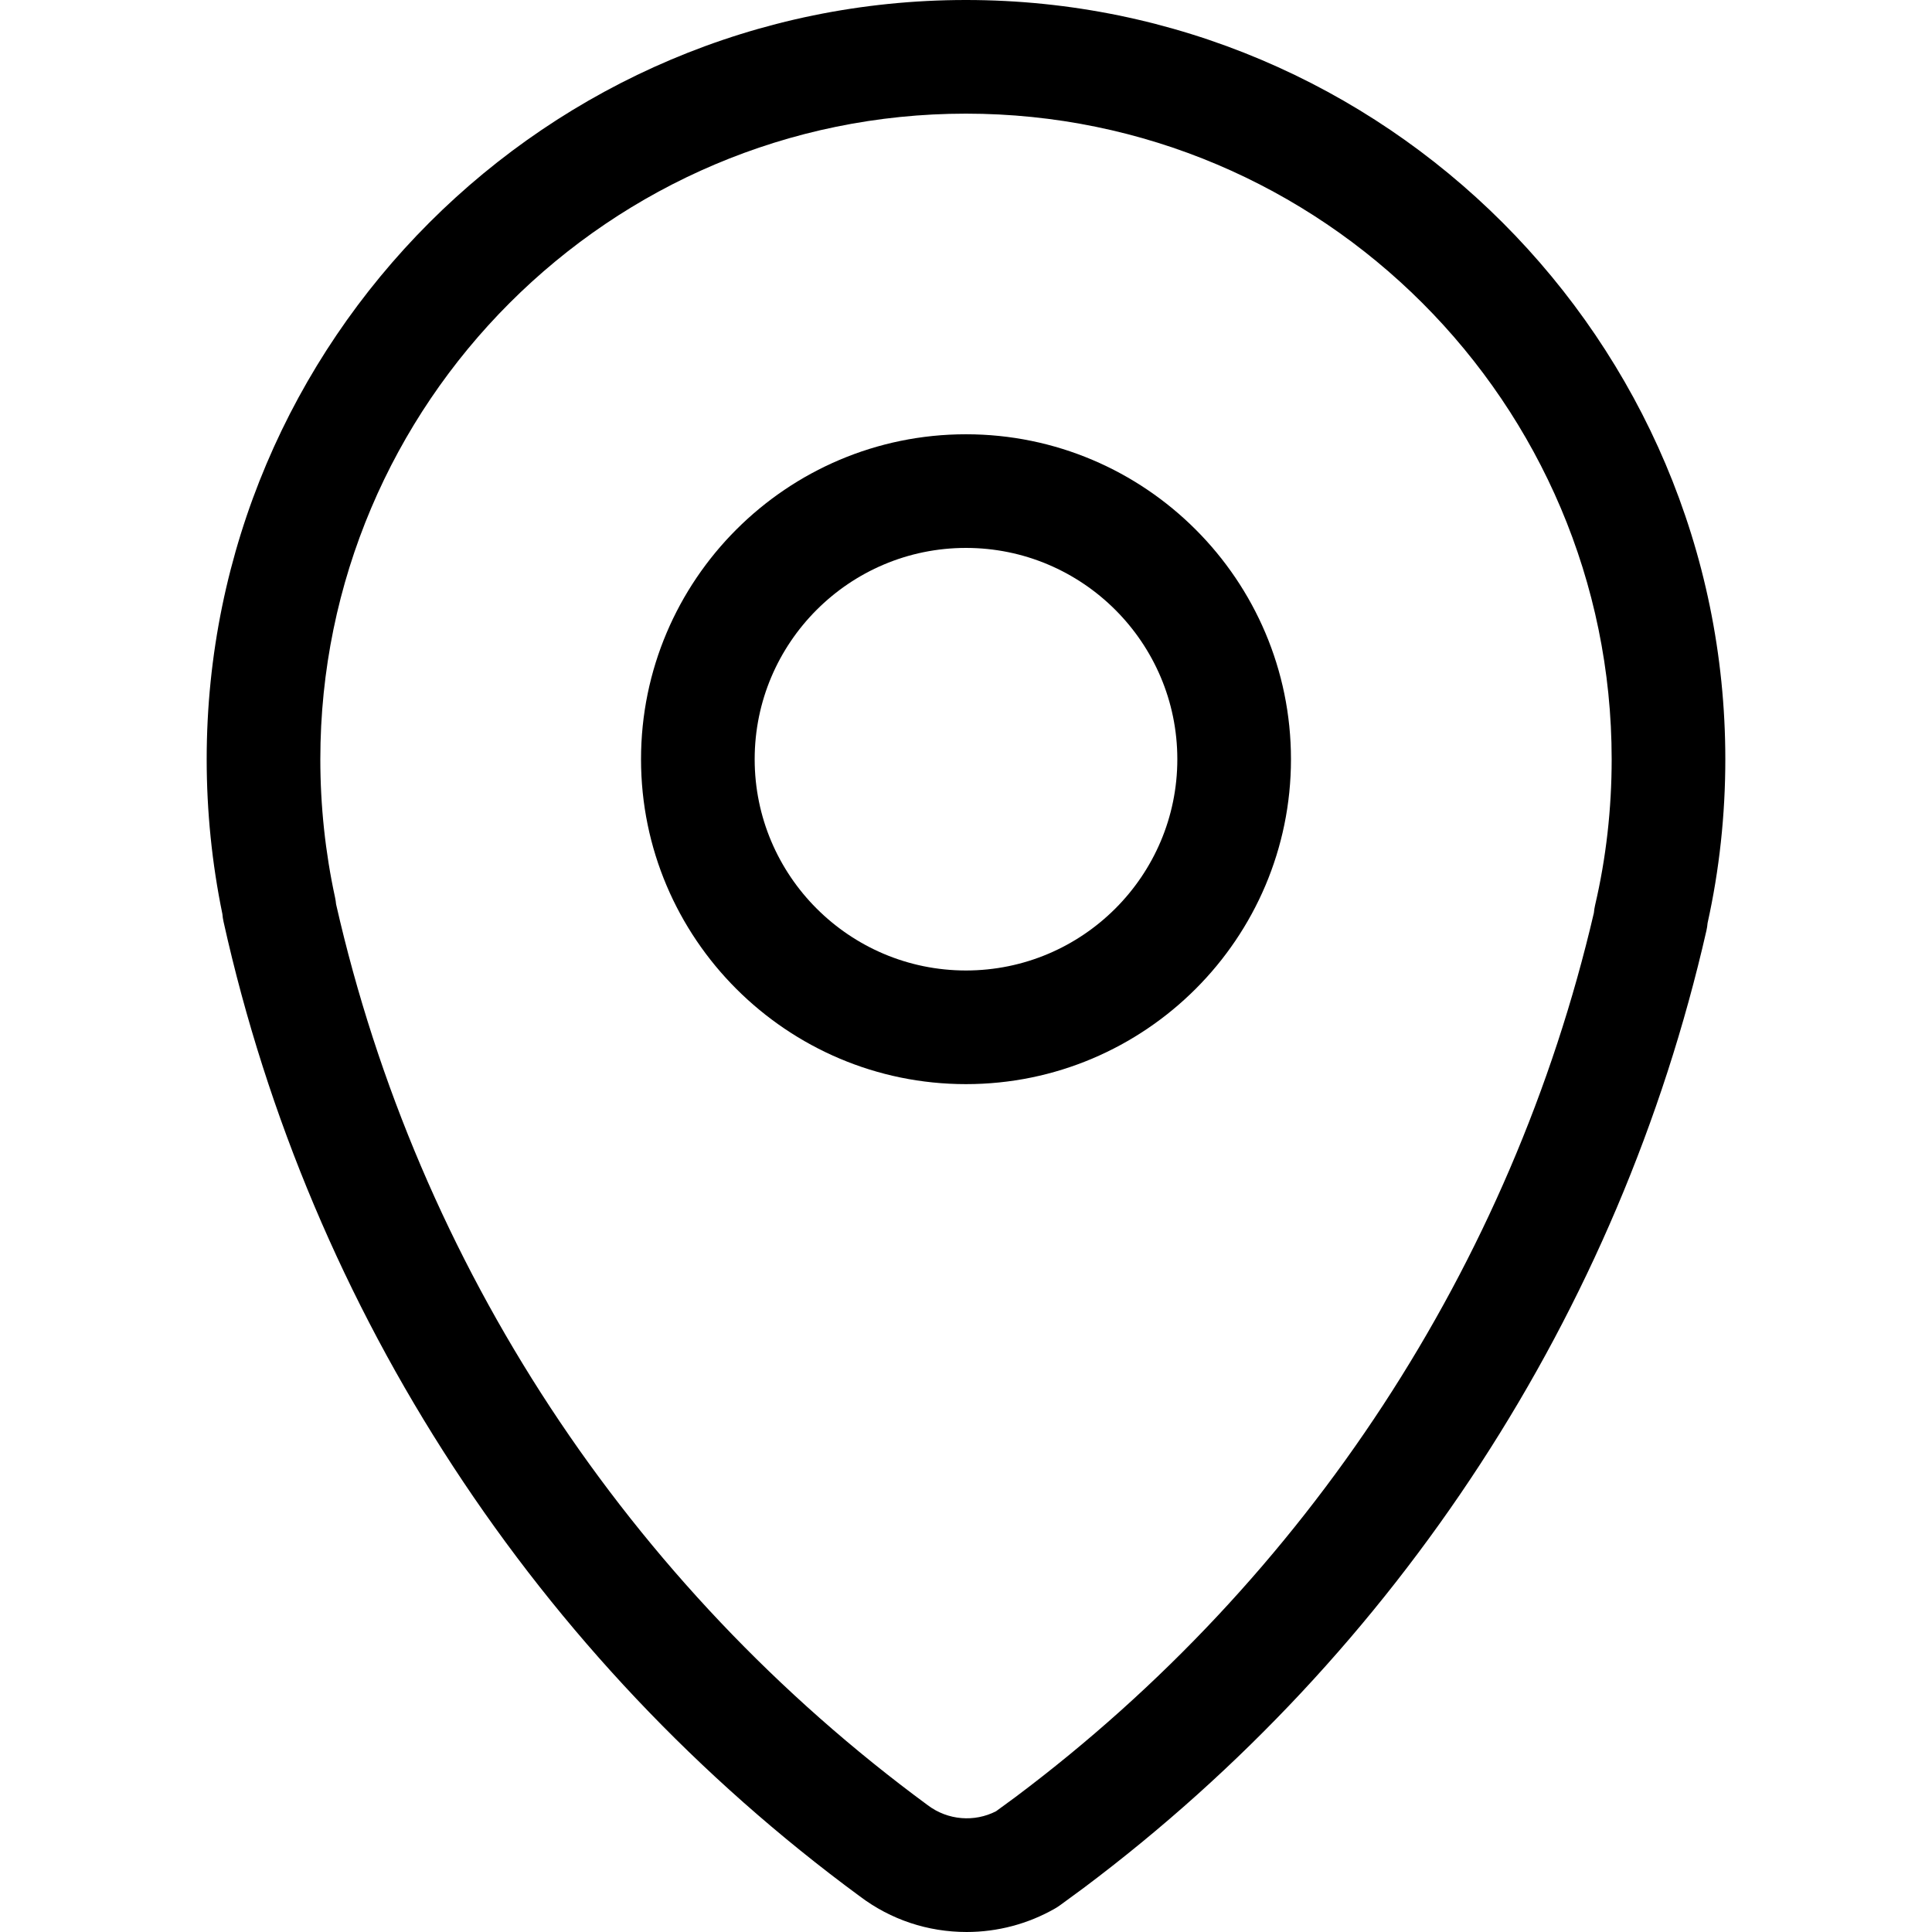
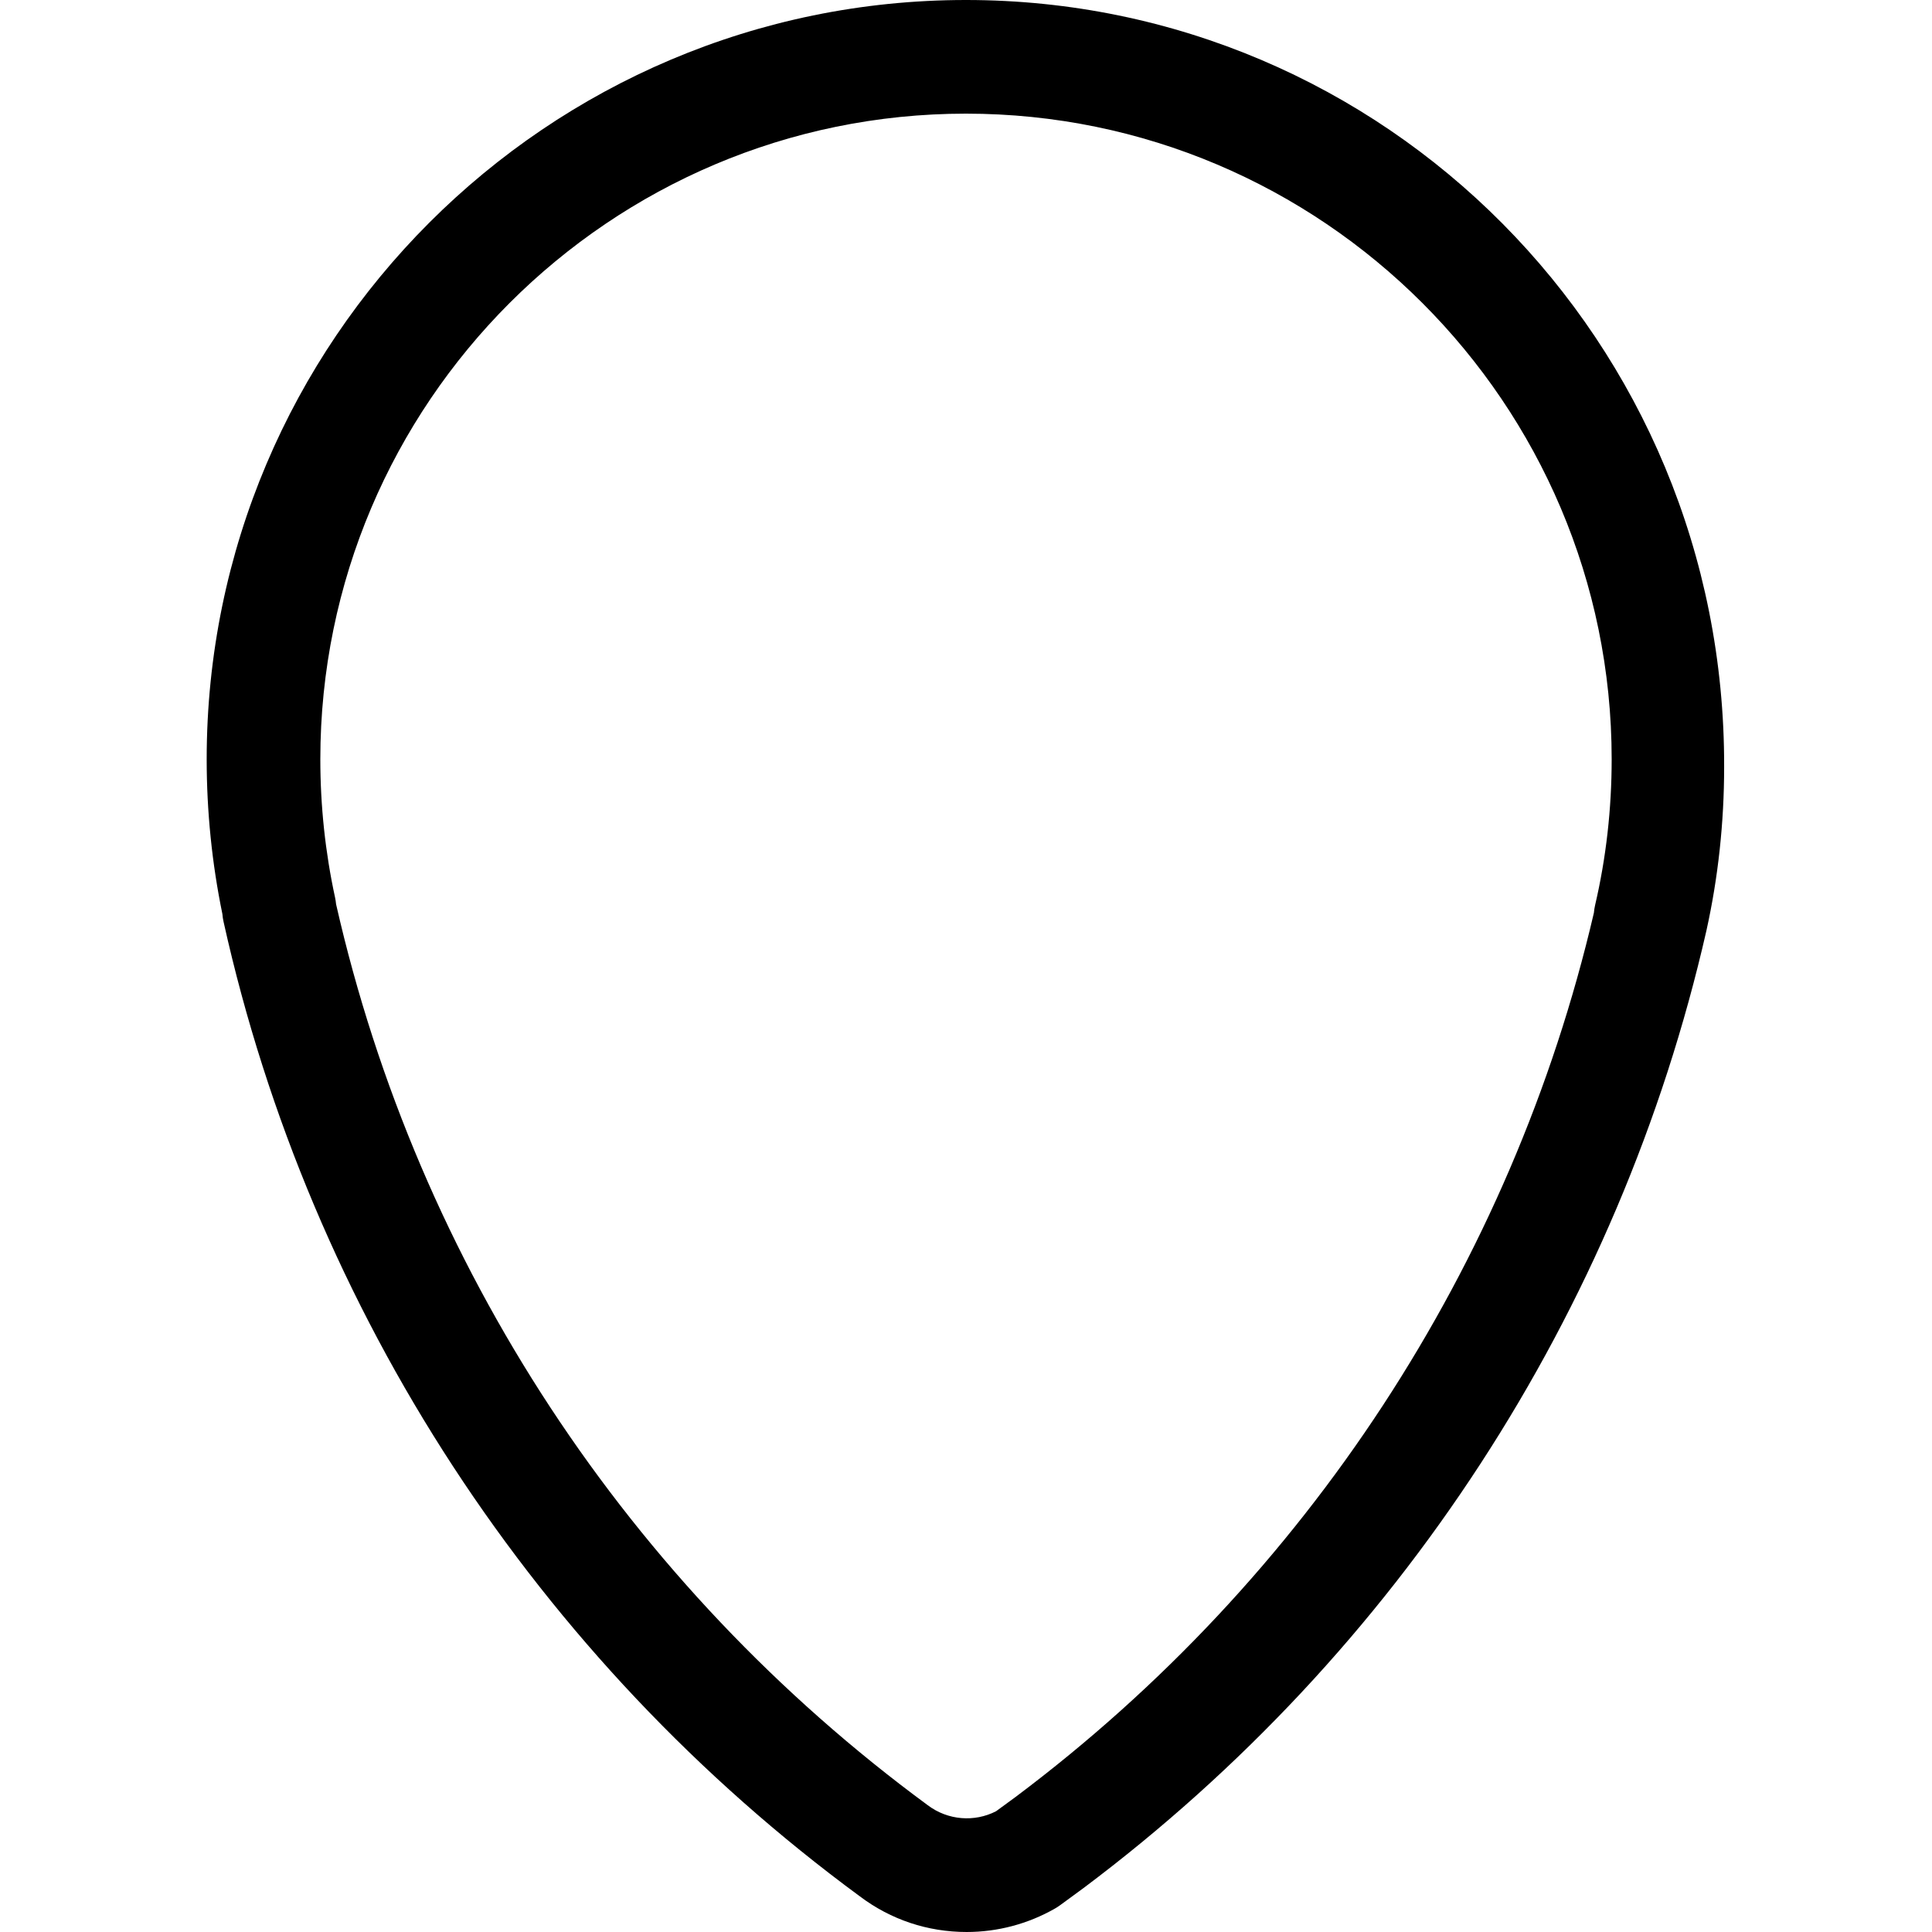
<svg xmlns="http://www.w3.org/2000/svg" version="1.1" id="Capa_1" x="0px" y="0px" viewBox="0 0 1024.497 1024.497" style="enable-background:new 0 0 1024.497 1024.497;" xml:space="preserve" width="300" height="300">
  <g transform="matrix(1,0,0,1,0,0)">
    <g>
-       <path d="M512.217,0C290.211,0,109.598,180.613,109.598,402.619c0,27.629,2.801,55.211,8.326,82.04&#10;&#09;&#09;c0.11,1.389,0.322,2.786,0.635,4.19c46.046,207.097,166.002,390.707,337.466,516.792c16.376,12.335,35.947,18.856,56.592,18.856&#10;&#09;&#09;c16.361,0,32.518-4.284,46.721-12.39c0.965-0.549,1.899-1.154,2.794-1.805l12.437-9.11&#10;&#09;&#09;c166.889-125.135,284.193-305.419,330.294-507.643c0.306-1.342,0.518-2.699,0.628-4.064c6.246-28.178,9.409-57.385,9.409-86.866&#10;&#09;&#09;C914.899,180.613,734.255,0,512.217,0z M845.854,479.951c-0.314,1.365-0.533,2.739-0.651,4.12&#10;&#09;&#09;C801.66,670.812,692.831,837.199,538.607,952.831l-10.413,7.627c-11.417,5.885-25.557,4.849-36.182-3.162&#10;&#09;&#09;C333.04,840.4,221.716,670.835,178.22,479.496c-0.11-1.208-0.298-2.417-0.557-3.633c-5.179-23.886-7.8-48.533-7.8-73.243&#10;&#09;&#09;c0-188.774,153.58-342.354,342.354-342.354c188.813,0,342.417,153.58,342.417,342.354&#10;&#09;&#09;C854.634,428.953,851.684,454.974,845.854,479.951z" fill="#000000ff" data-original-color="#000000ff" stroke="none" />
-       <path d="M512.225,230.284c-95.011,0-172.303,77.308-172.303,172.327c0,94.995,77.292,172.28,172.303,172.28&#10;&#09;&#09;c95.034,0,172.35-77.284,172.35-172.28C684.575,307.593,607.259,230.284,512.225,230.284z M512.225,514.626&#10;&#09;&#09;c-61.779,0-112.039-50.252-112.039-112.015c0-61.795,50.26-112.062,112.039-112.062c61.802,0,112.086,50.268,112.086,112.062&#10;&#09;&#09;C624.311,464.375,574.028,514.626,512.225,514.626z" fill="#000000ff" data-original-color="#000000ff" stroke="none" />
+       <path d="M512.217,0C290.211,0,109.598,180.613,109.598,402.619c0,27.629,2.801,55.211,8.326,82.04&#10;&#09;&#09;c0.11,1.389,0.322,2.786,0.635,4.19c46.046,207.097,166.002,390.707,337.466,516.792c16.376,12.335,35.947,18.856,56.592,18.856&#10;&#09;&#09;c16.361,0,32.518-4.284,46.721-12.39c0.965-0.549,1.899-1.154,2.794-1.805l12.437-9.11&#10;&#09;&#09;c166.889-125.135,284.193-305.419,330.294-507.643c6.246-28.178,9.409-57.385,9.409-86.866&#10;&#09;&#09;C914.899,180.613,734.255,0,512.217,0z M845.854,479.951c-0.314,1.365-0.533,2.739-0.651,4.12&#10;&#09;&#09;C801.66,670.812,692.831,837.199,538.607,952.831l-10.413,7.627c-11.417,5.885-25.557,4.849-36.182-3.162&#10;&#09;&#09;C333.04,840.4,221.716,670.835,178.22,479.496c-0.11-1.208-0.298-2.417-0.557-3.633c-5.179-23.886-7.8-48.533-7.8-73.243&#10;&#09;&#09;c0-188.774,153.58-342.354,342.354-342.354c188.813,0,342.417,153.58,342.417,342.354&#10;&#09;&#09;C854.634,428.953,851.684,454.974,845.854,479.951z" fill="#000000ff" data-original-color="#000000ff" stroke="none" />
    </g>
    <g>
</g>
    <g>
</g>
    <g>
</g>
    <g>
</g>
    <g>
</g>
    <g>
</g>
    <g>
</g>
    <g>
</g>
    <g>
</g>
    <g>
</g>
    <g>
</g>
    <g>
</g>
    <g>
</g>
    <g>
</g>
    <g>
</g>
  </g>
</svg>